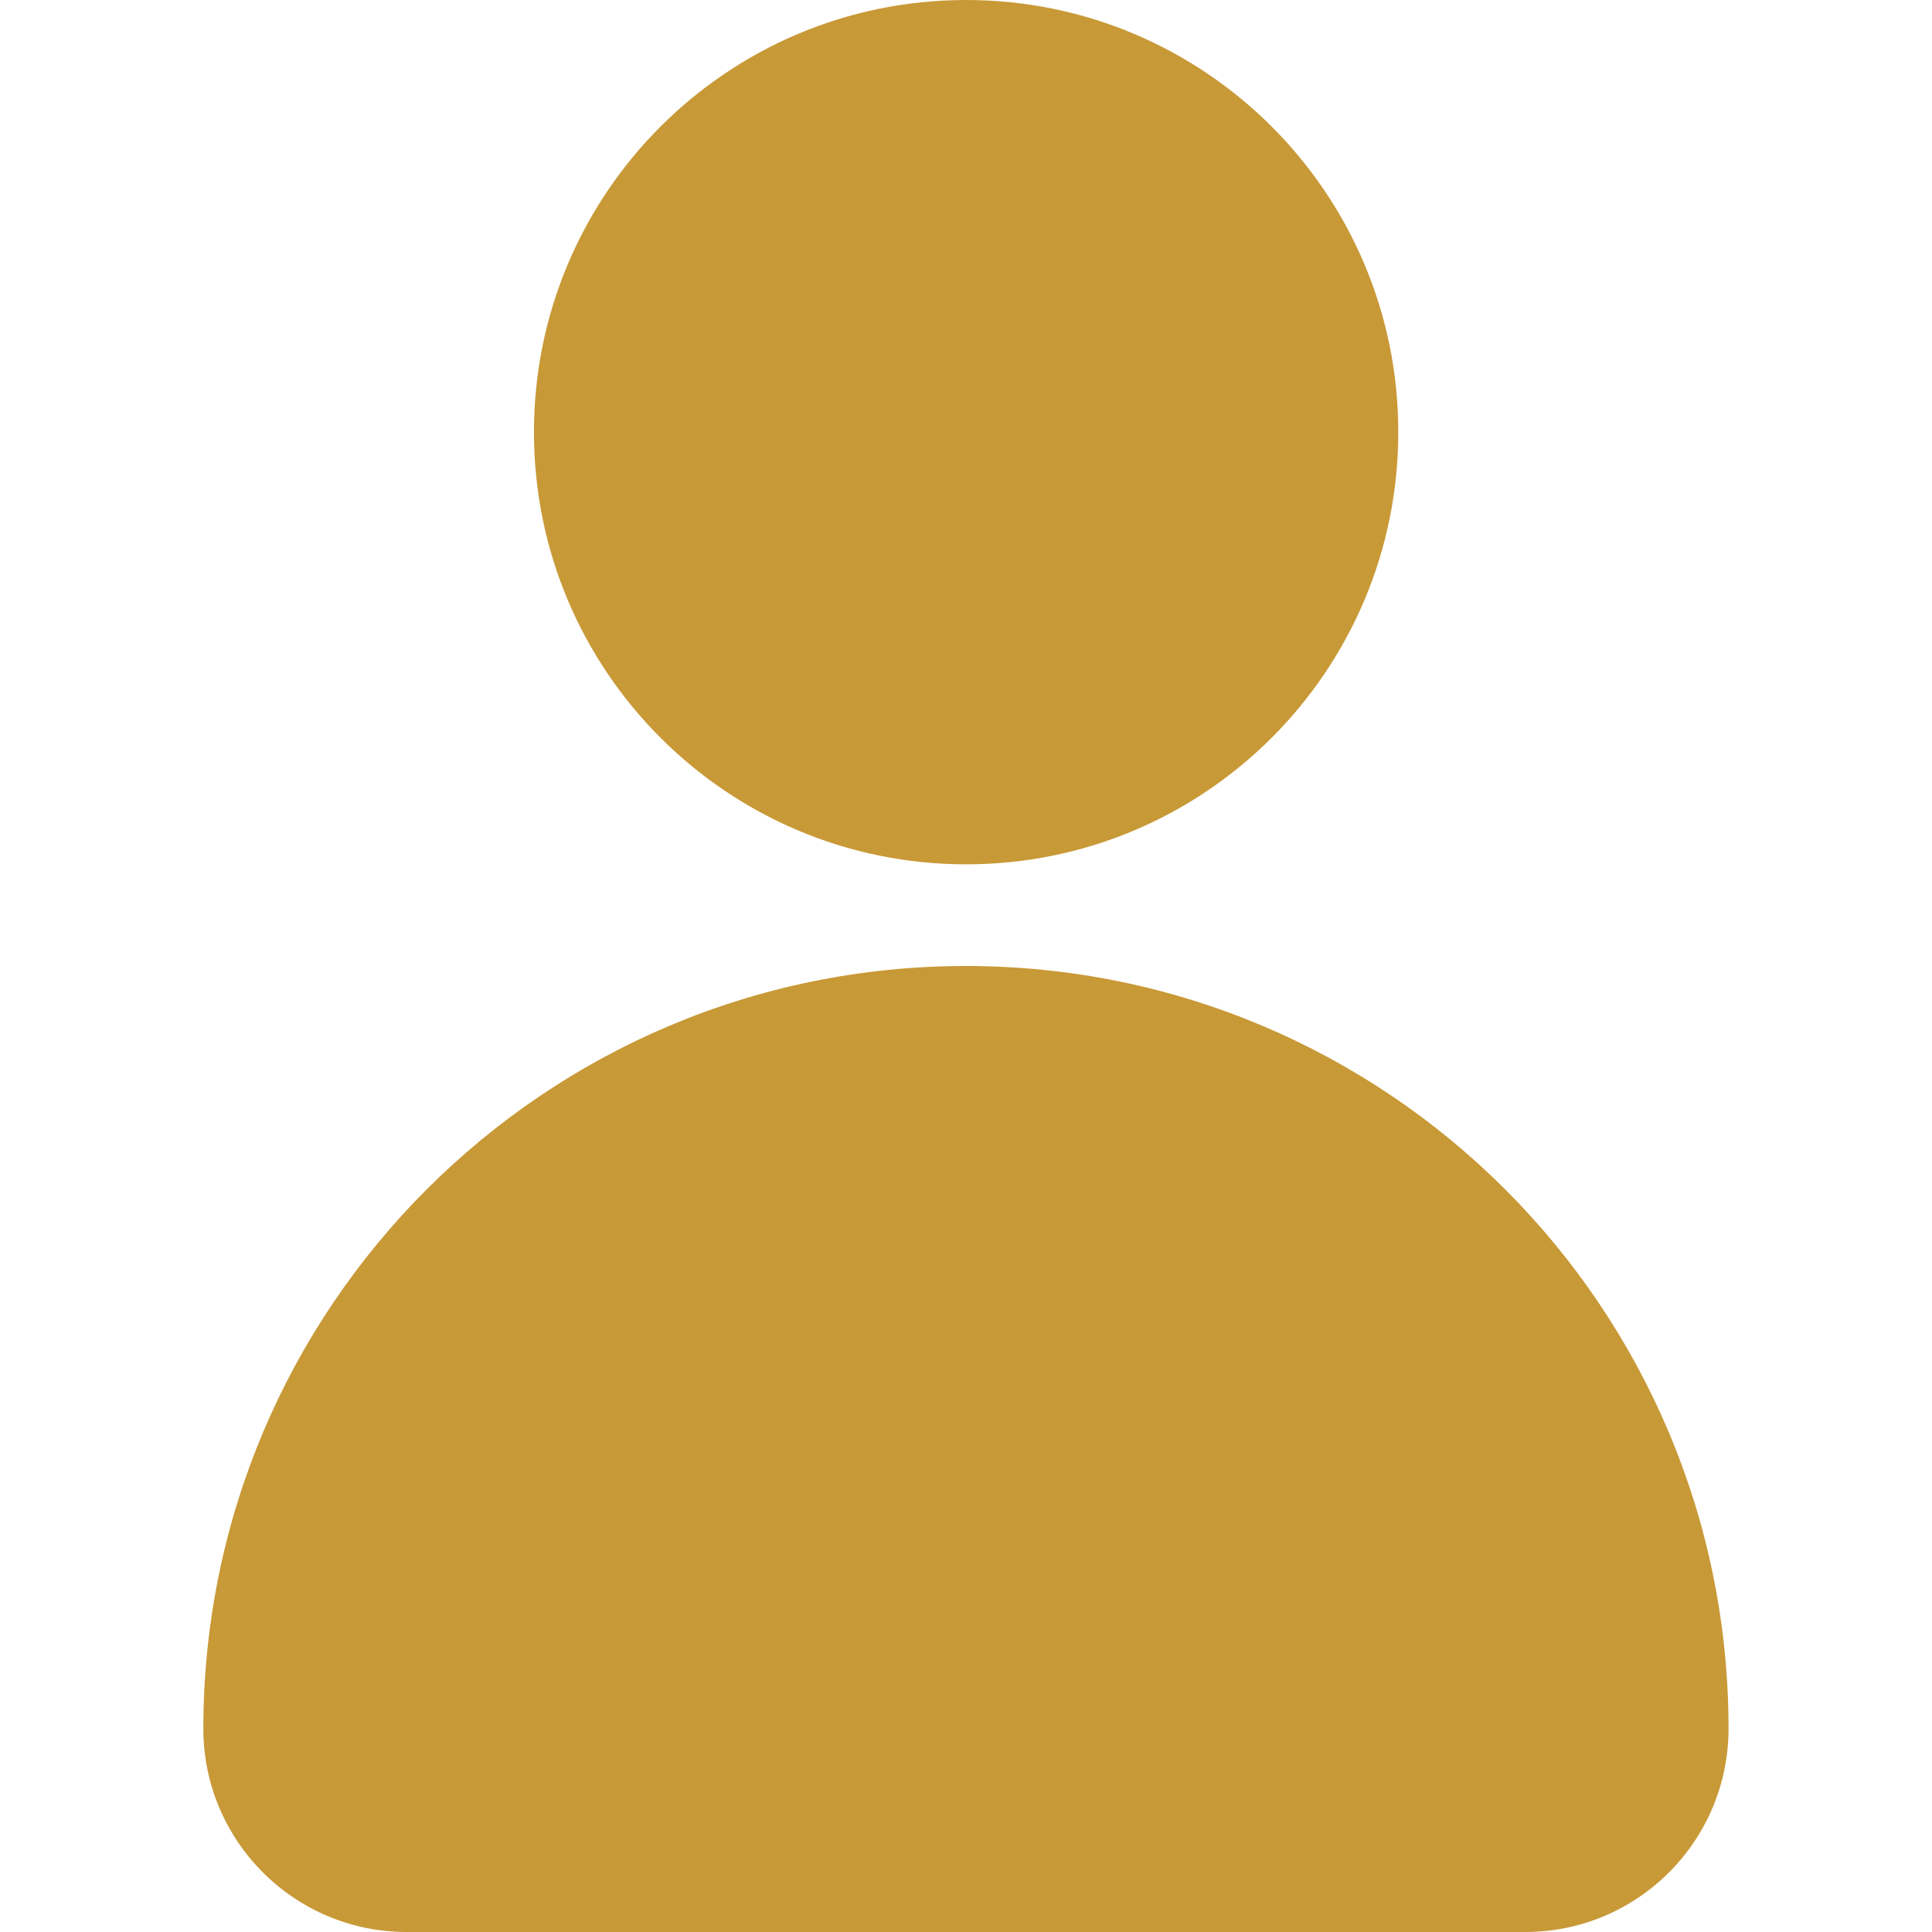
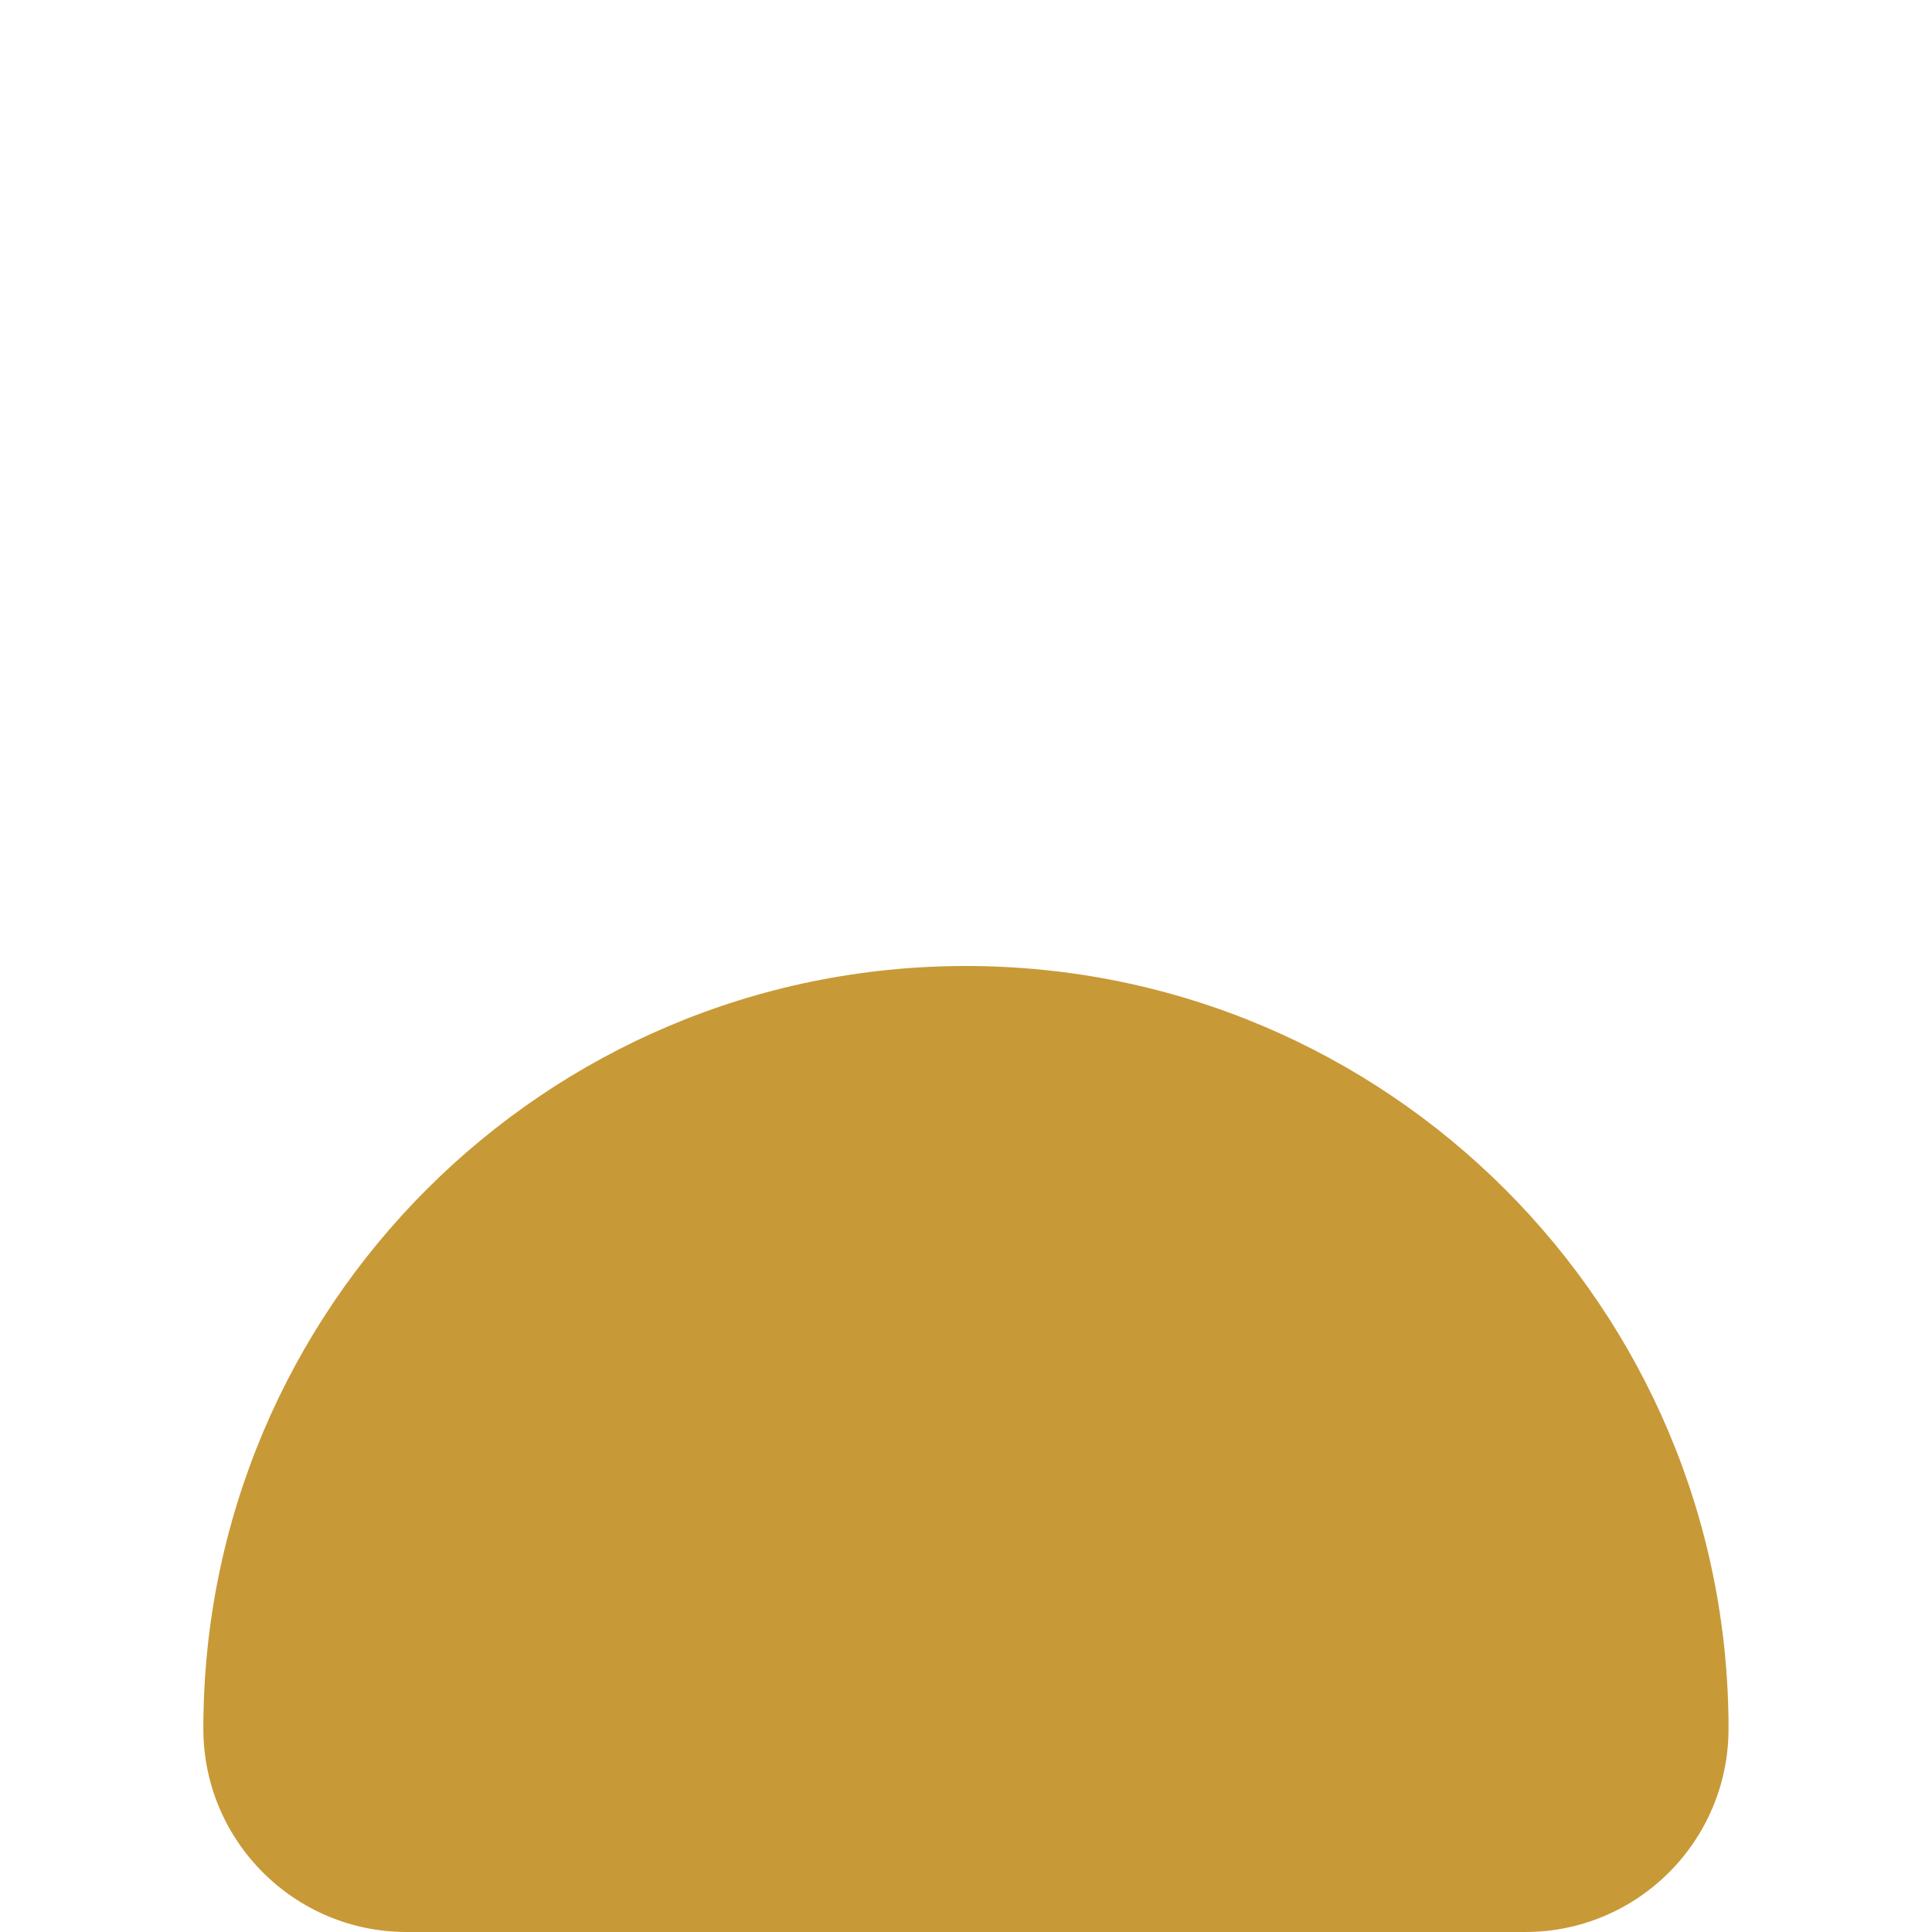
<svg xmlns="http://www.w3.org/2000/svg" width="16" height="16" viewBox="0 0 16 16" fill="none">
  <g id="avatar 1">
    <g id="Group">
      <g id="Group_2">
-         <path id="Vector" d="M8.001 7.158C9.977 7.158 11.58 5.556 11.58 3.579C11.58 1.602 9.977 0 8.001 0C6.024 0 4.422 1.602 4.422 3.579C4.422 5.556 6.024 7.158 8.001 7.158Z" fill="#C89937" />
-       </g>
+         </g>
    </g>
    <g id="Group_3">
      <g id="Group_4">
        <path id="Vector_2" d="M7.999 8C4.511 8 1.684 10.828 1.684 14.316C1.684 15.246 2.438 16 3.368 16H12.631C13.561 16 14.315 15.246 14.315 14.316C14.315 10.828 11.488 8 7.999 8Z" fill="#C89937" />
      </g>
    </g>
  </g>
</svg>